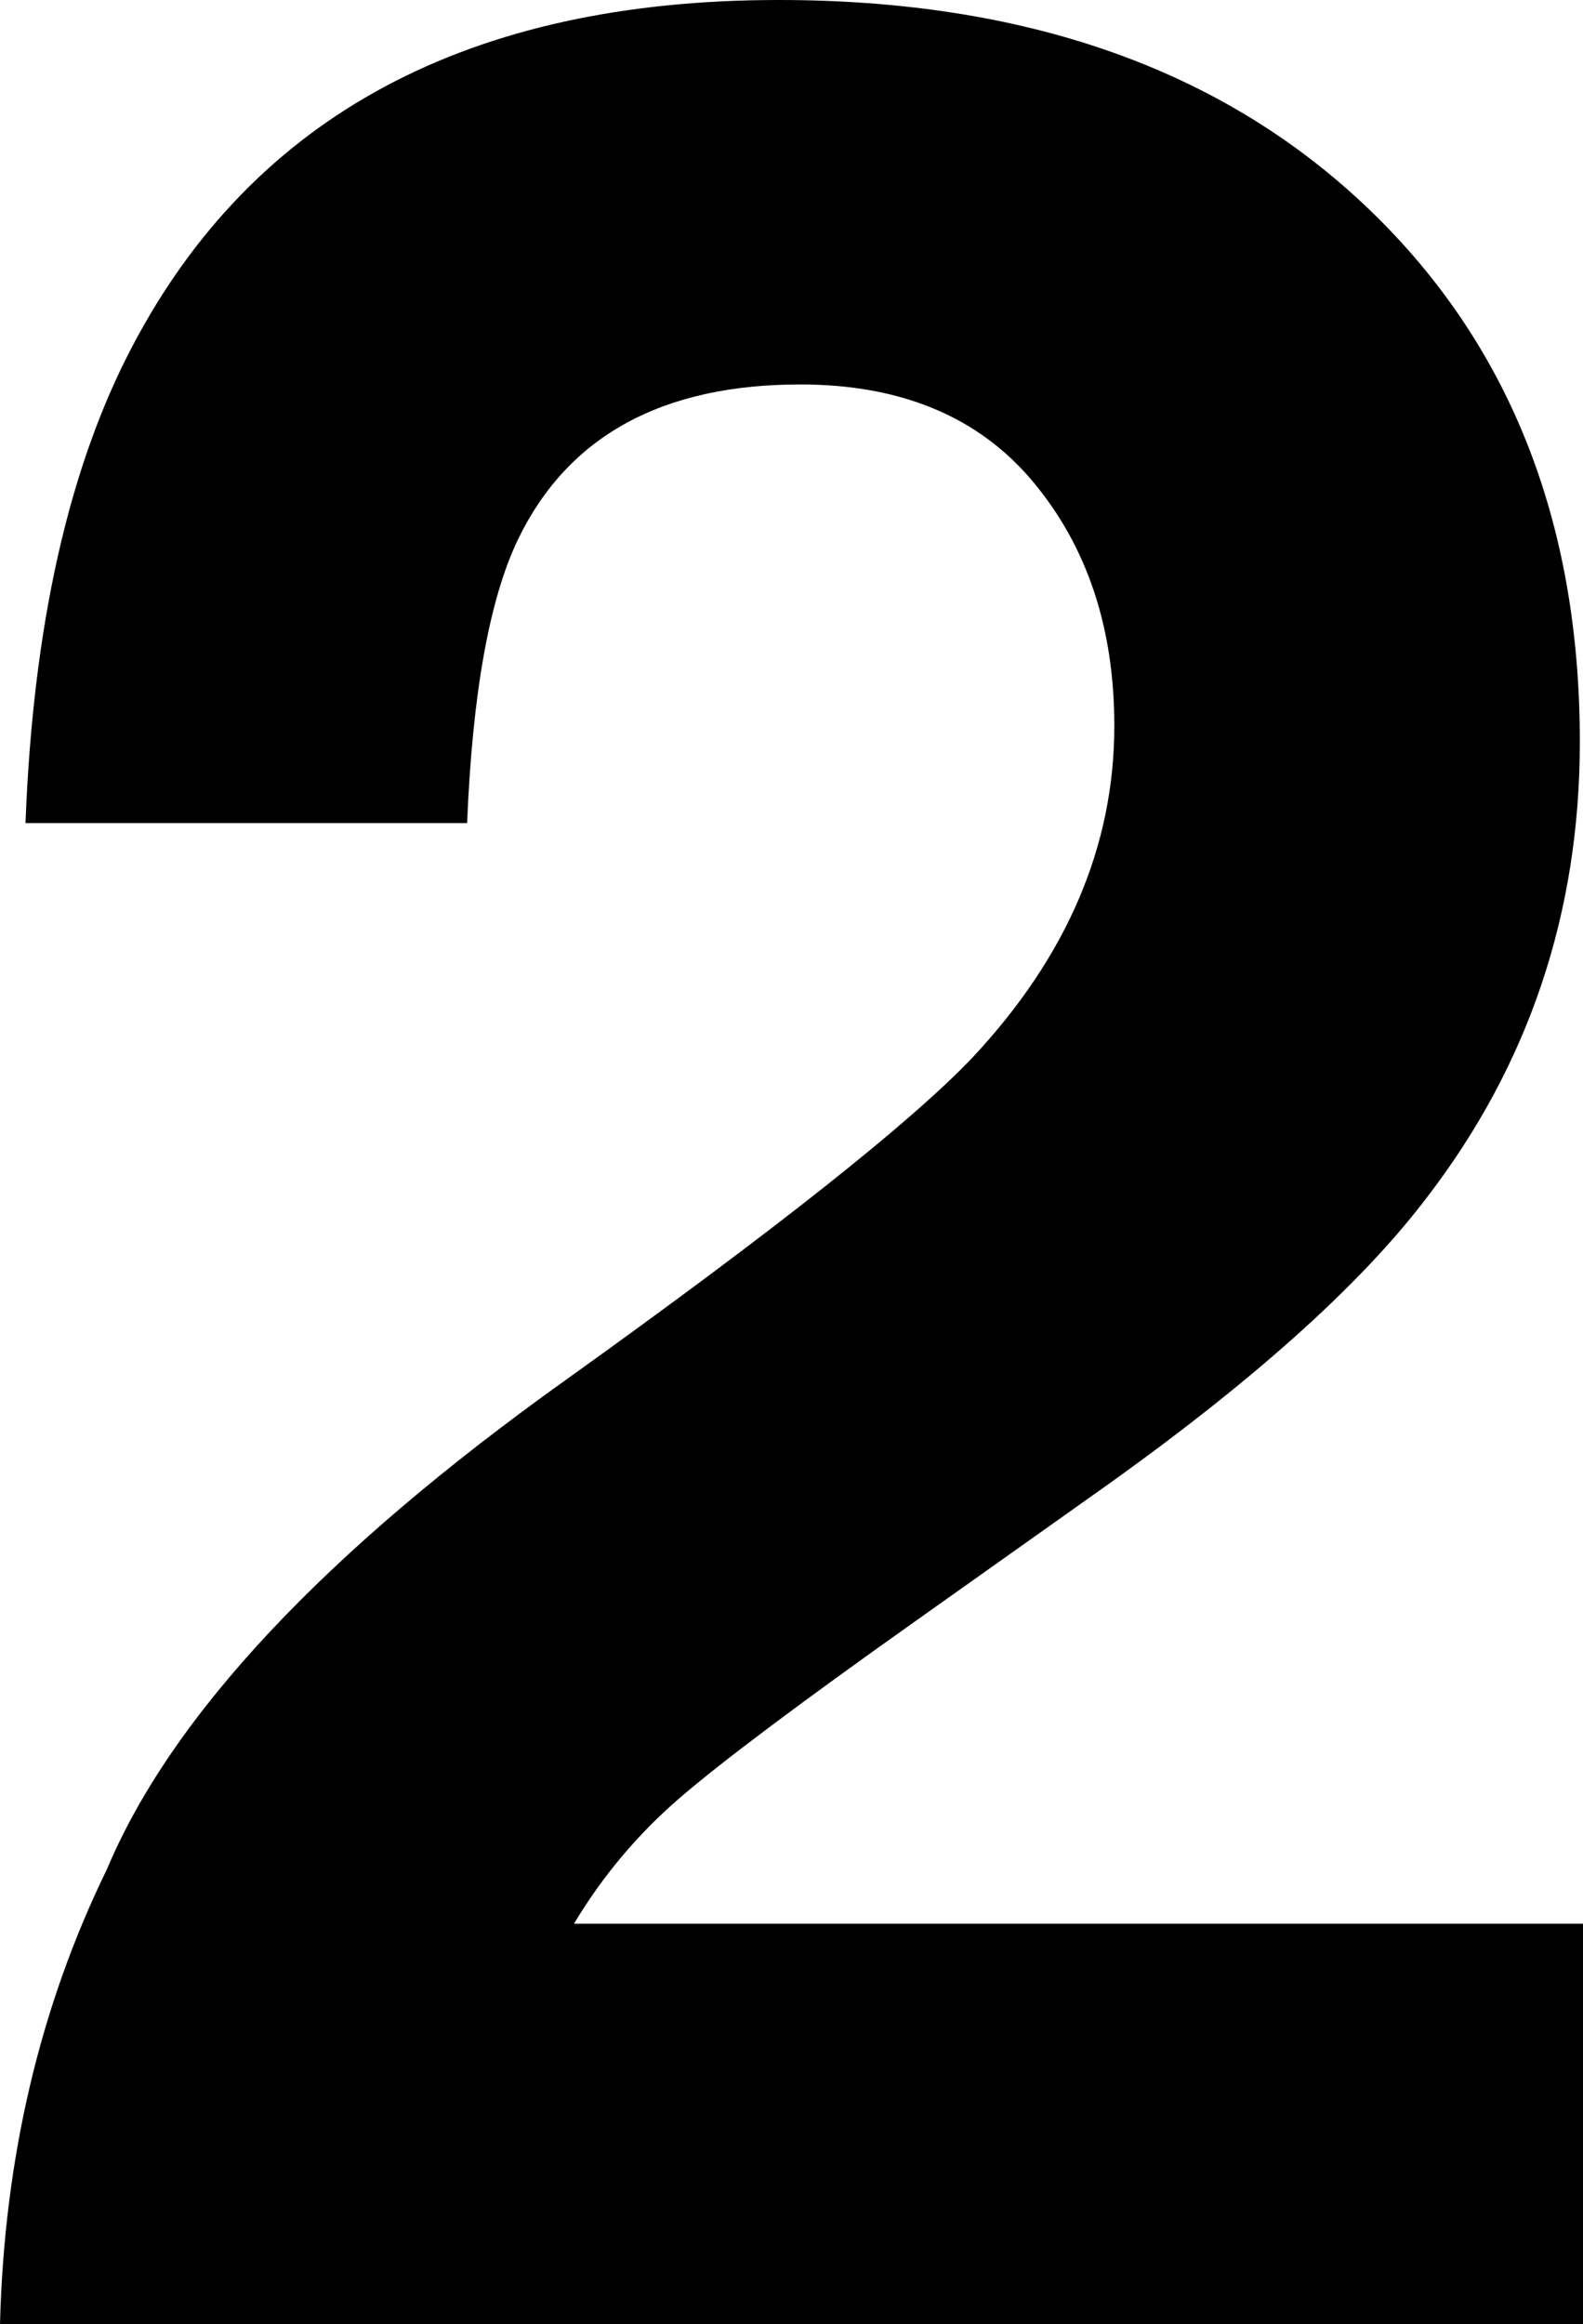
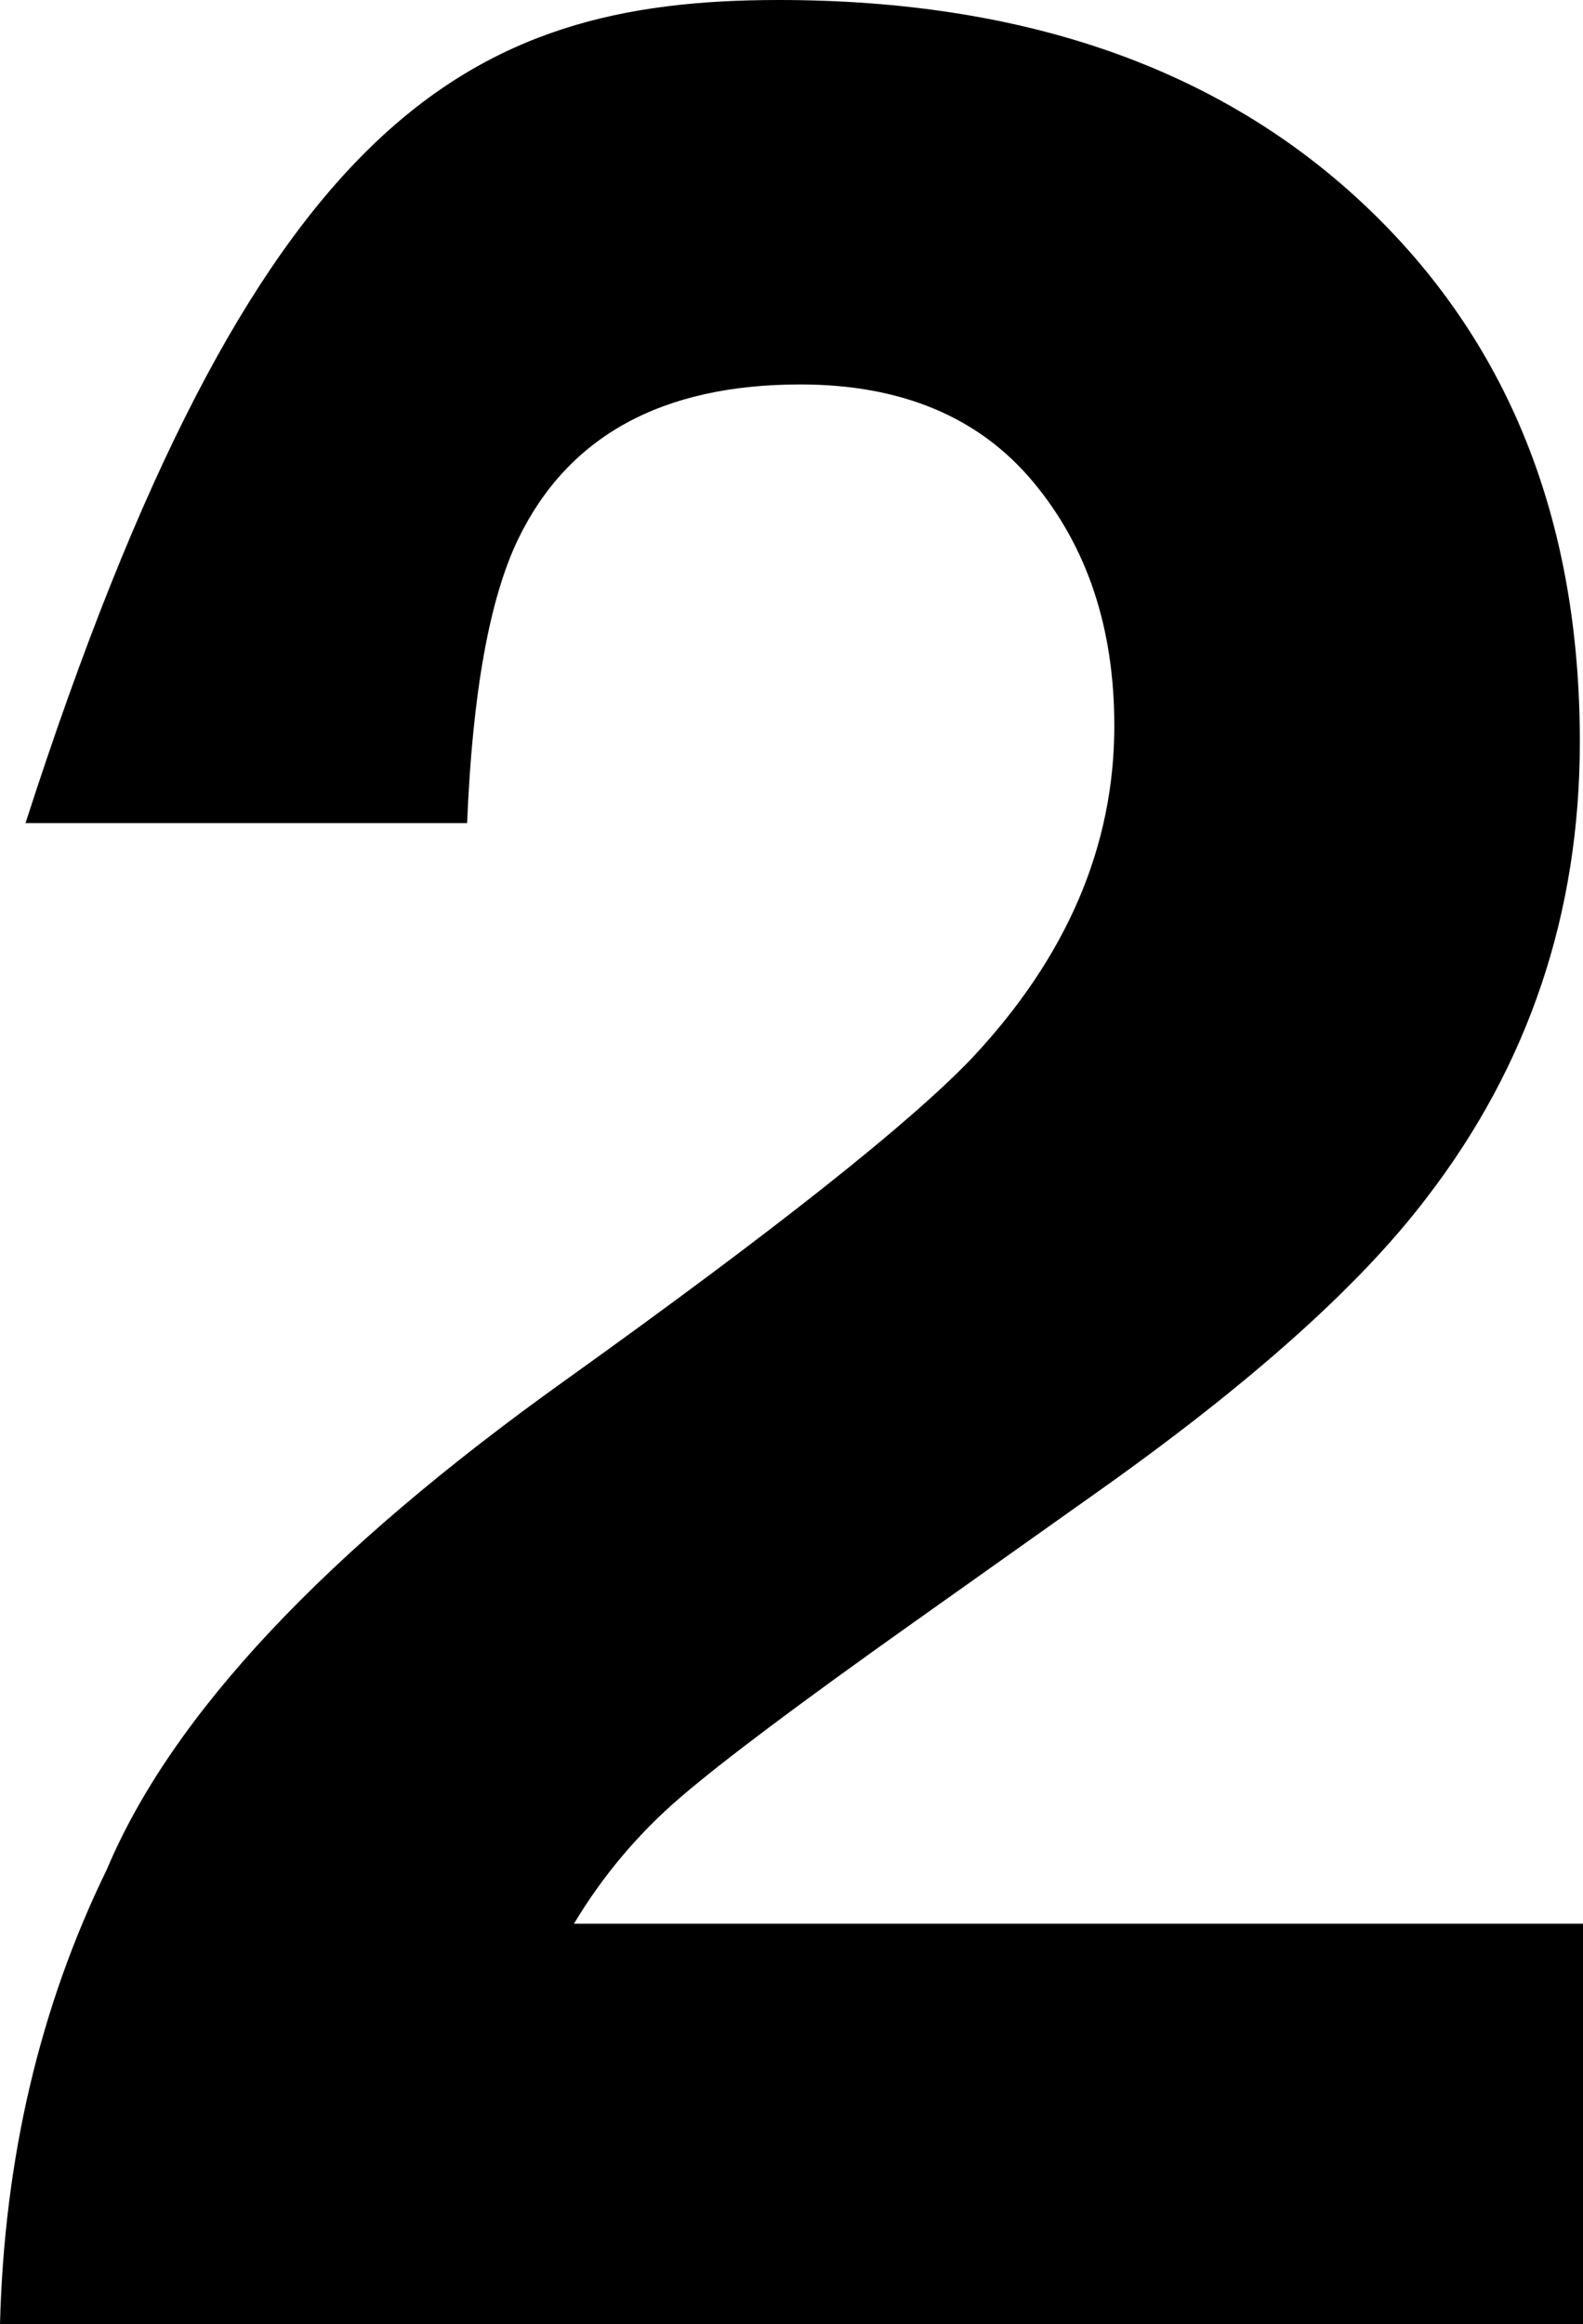
<svg xmlns="http://www.w3.org/2000/svg" id="_レイヤー_2" viewBox="0 0 57.669 84.617">
  <g id="_レイヤー_1-2">
-     <path d="M3.891,68.065c2.361-5.613,7.937-11.557,16.726-17.829,7.627-5.459,12.563-9.369,14.809-11.731,3.446-3.678,5.169-7.704,5.169-12.08,0-3.562-.987-6.523-2.962-8.886-1.975-2.361-4.801-3.542-8.479-3.542-5.034,0-8.46,1.878-10.279,5.633-1.045,2.169-1.666,5.614-1.858,10.338H.929c.271-7.162,1.569-12.951,3.895-17.365C9.242,4.202,17.091,0,28.369,0c8.914,0,16.006,2.469,21.278,7.405,5.271,4.937,7.907,11.47,7.907,19.601,0,6.234-1.862,11.771-5.586,16.609-2.444,3.215-6.458,6.795-12.044,10.744l-6.633,4.704c-4.151,2.943-6.991,5.073-8.52,6.389-1.53,1.316-2.817,2.846-3.862,4.588h36.762v14.577H0c.154-6.04,1.452-11.558,3.891-16.552Z" />
+     <path d="M3.891,68.065c2.361-5.613,7.937-11.557,16.726-17.829,7.627-5.459,12.563-9.369,14.809-11.731,3.446-3.678,5.169-7.704,5.169-12.08,0-3.562-.987-6.523-2.962-8.886-1.975-2.361-4.801-3.542-8.479-3.542-5.034,0-8.46,1.878-10.279,5.633-1.045,2.169-1.666,5.614-1.858,10.338H.929C9.242,4.202,17.091,0,28.369,0c8.914,0,16.006,2.469,21.278,7.405,5.271,4.937,7.907,11.47,7.907,19.601,0,6.234-1.862,11.771-5.586,16.609-2.444,3.215-6.458,6.795-12.044,10.744l-6.633,4.704c-4.151,2.943-6.991,5.073-8.52,6.389-1.53,1.316-2.817,2.846-3.862,4.588h36.762v14.577H0c.154-6.04,1.452-11.558,3.891-16.552Z" />
  </g>
</svg>